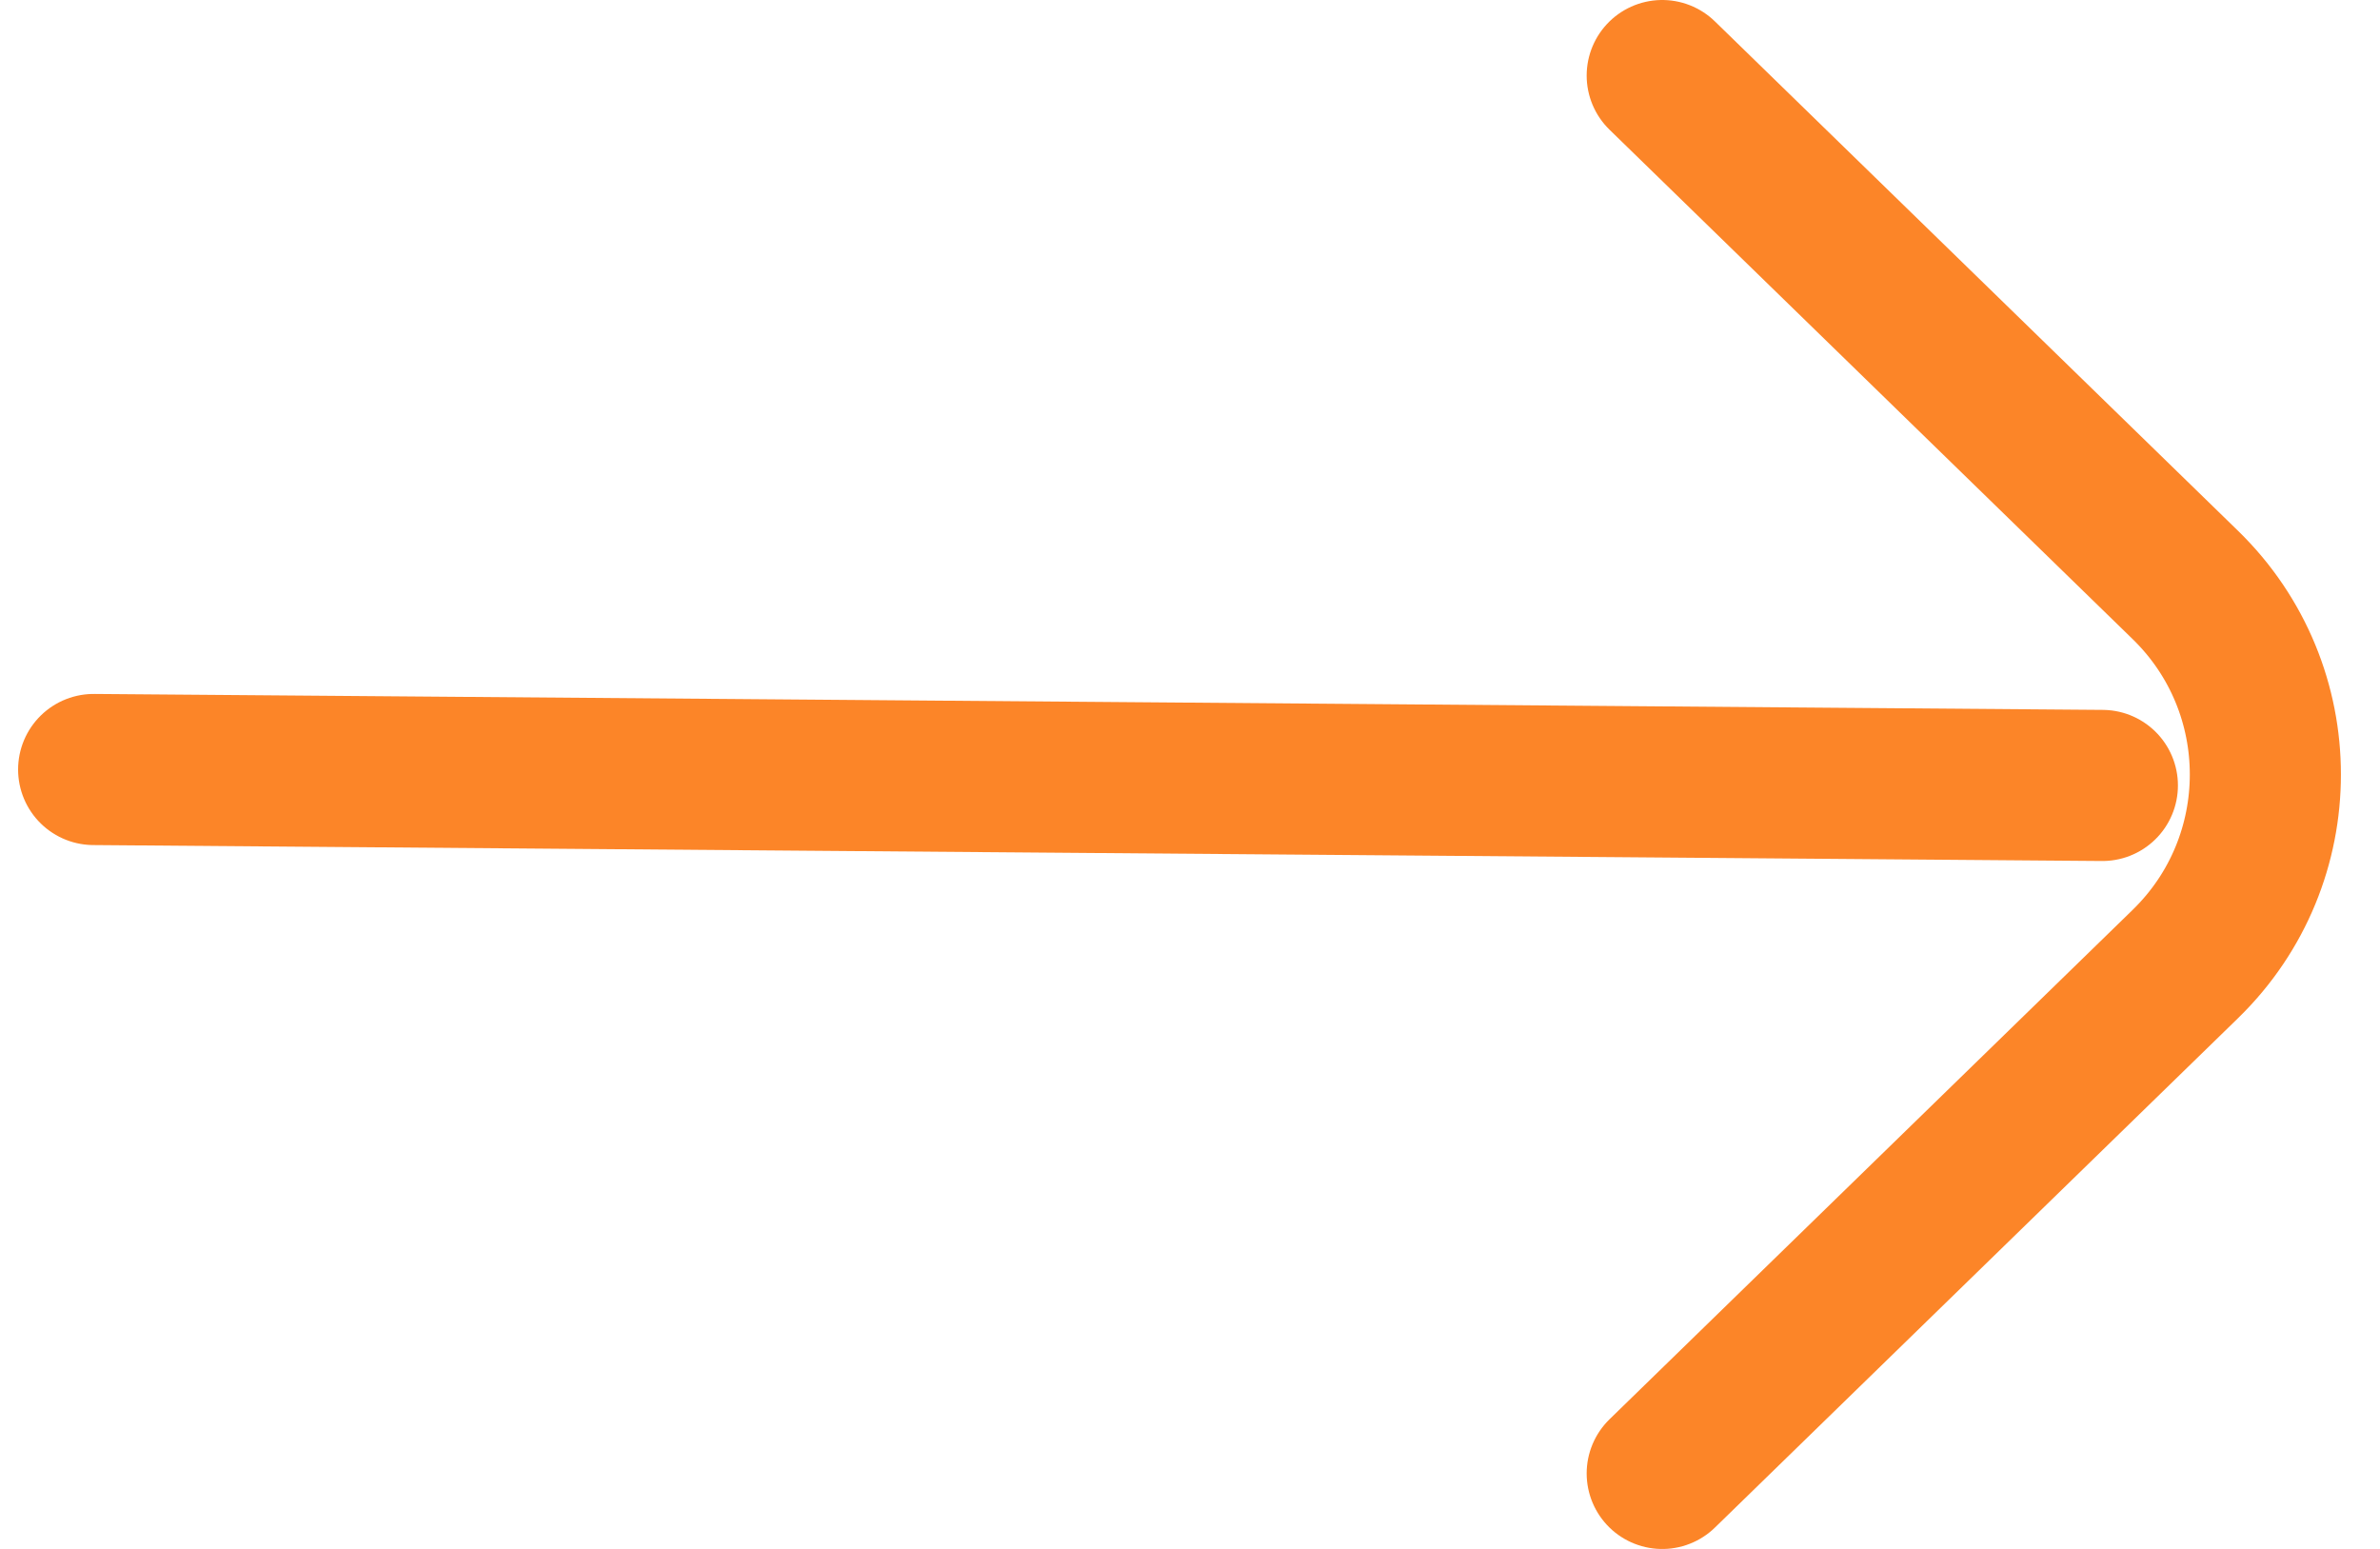
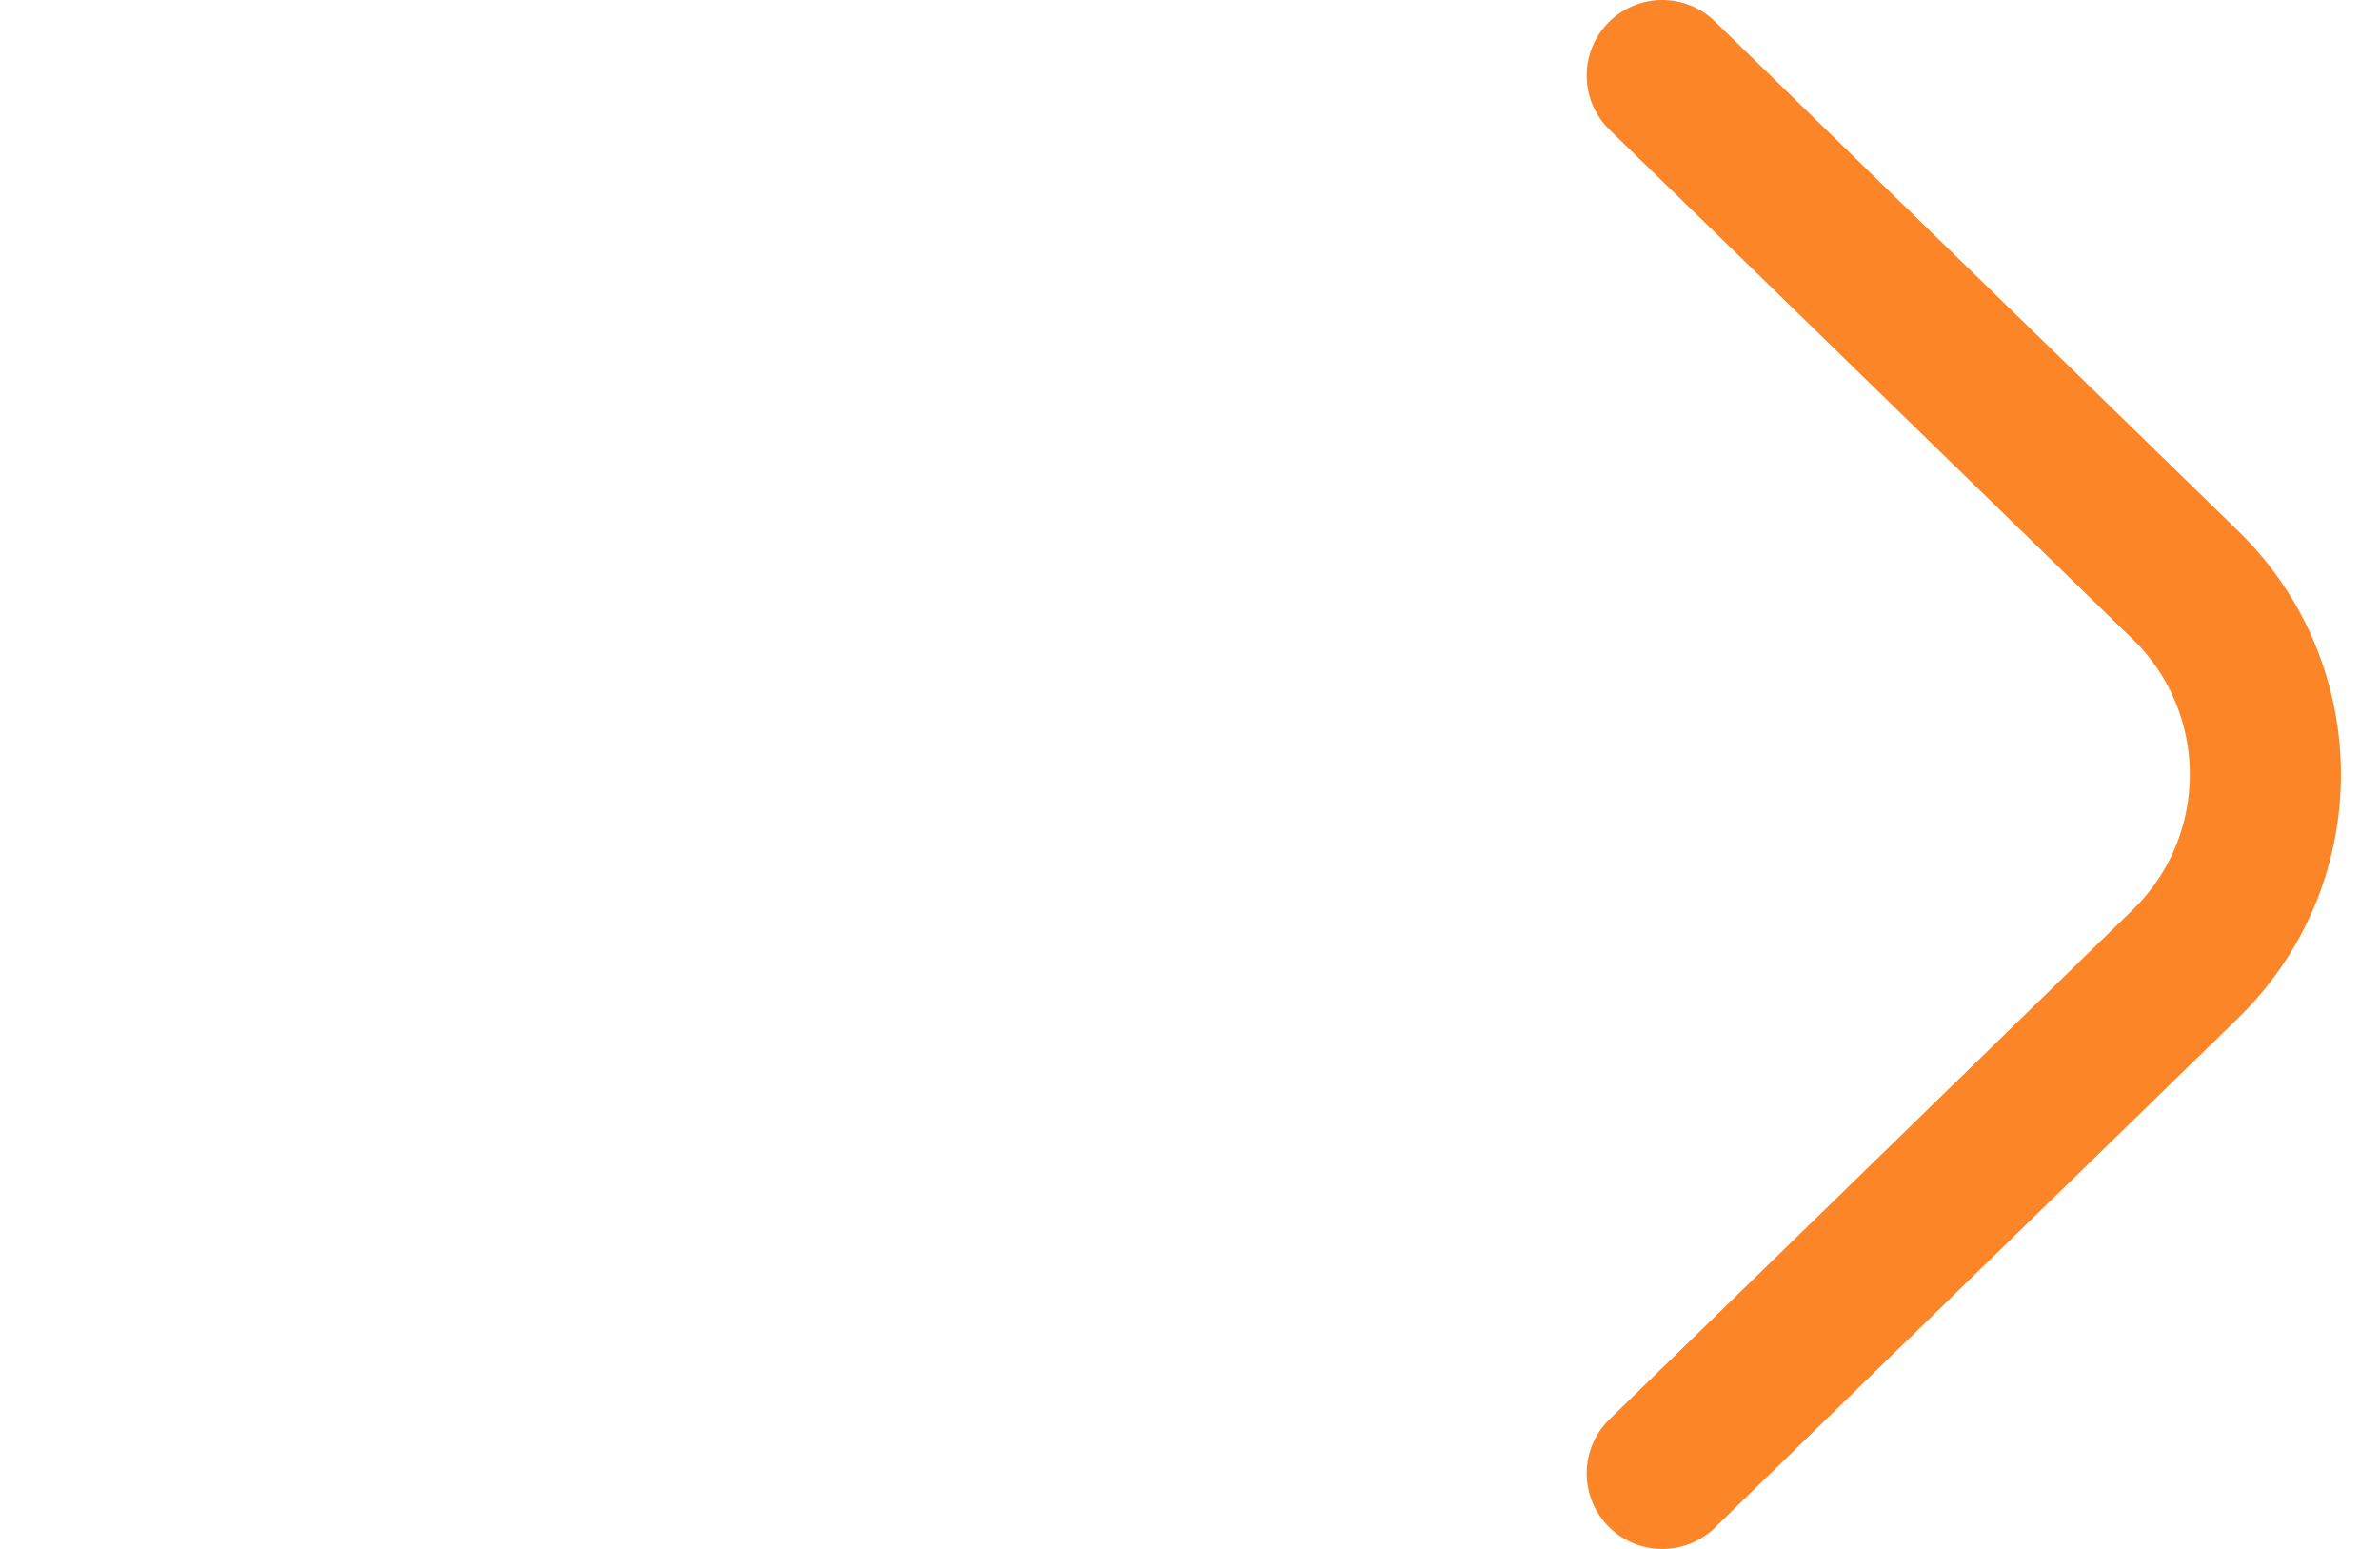
<svg xmlns="http://www.w3.org/2000/svg" width="63" height="41" viewBox="0 0 63 41" fill="none">
-   <path d="M2.479 20.368L55.651 20.79" stroke="#FC8528" stroke-width="4" stroke-linecap="round" />
  <path d="M44 2L57.849 15.485C60.671 18.233 60.671 22.767 57.849 25.515L44 39" stroke="#FC8528" stroke-width="4" stroke-linecap="round" />
</svg>